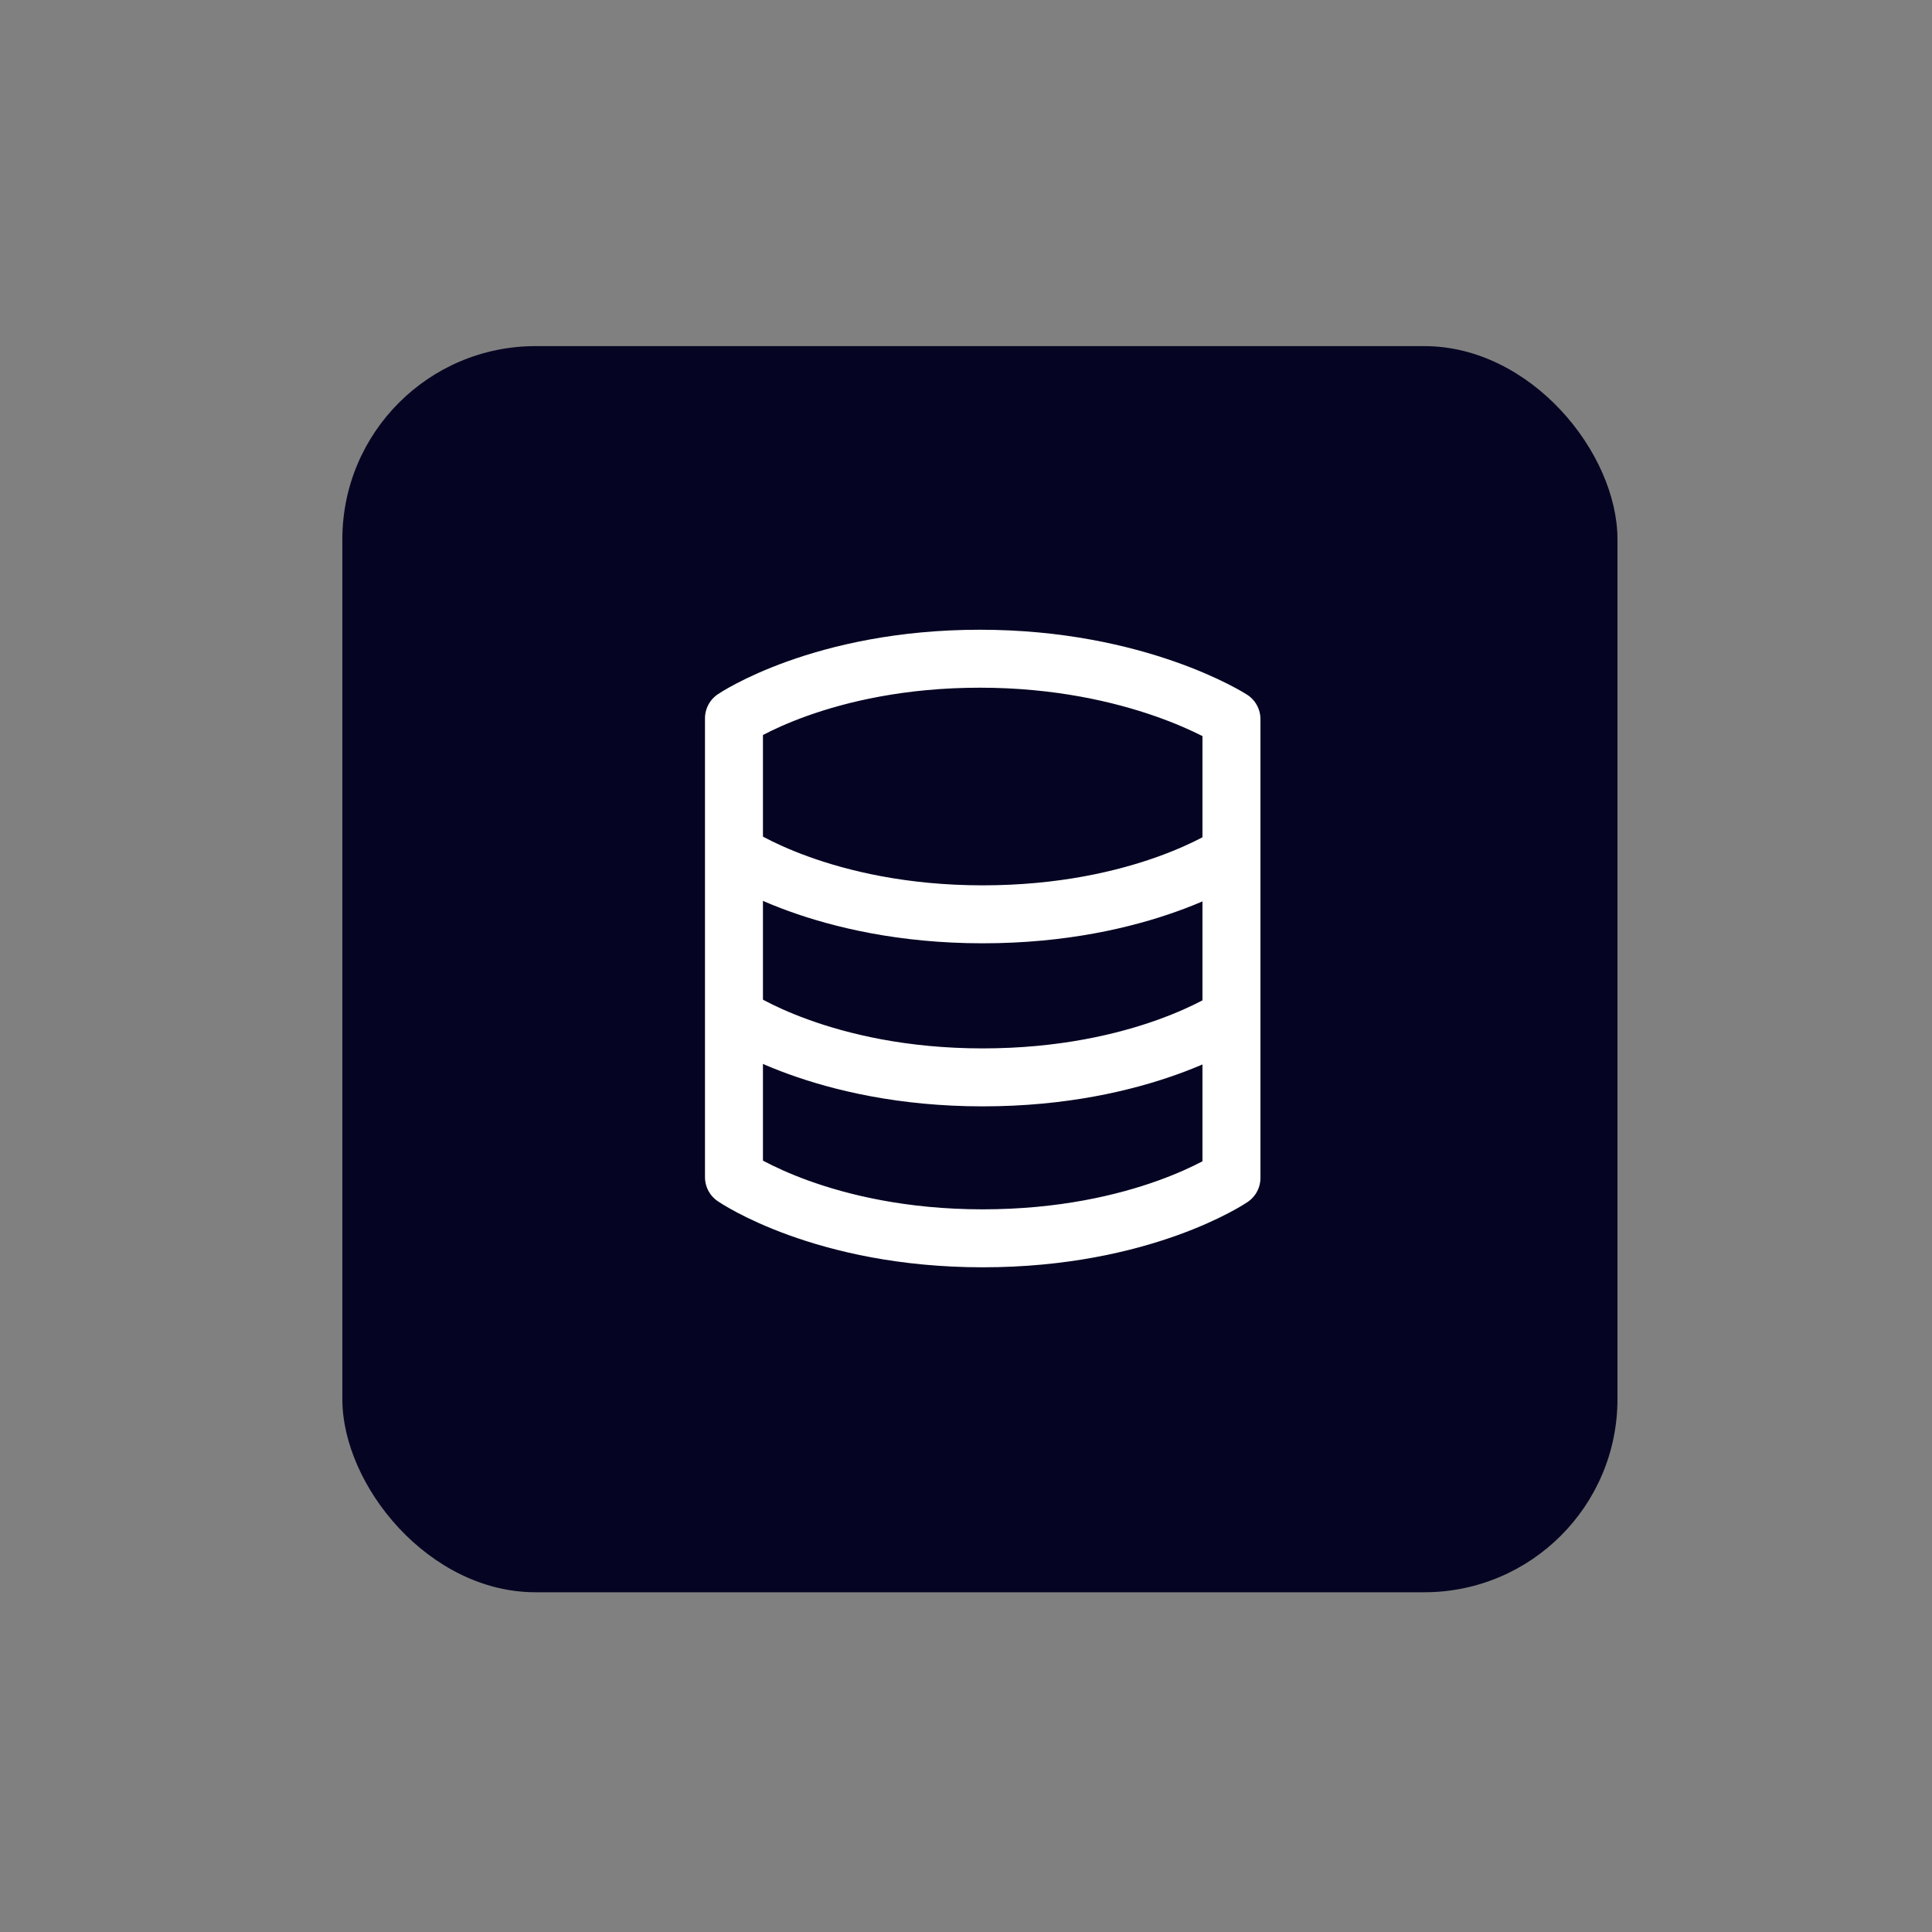
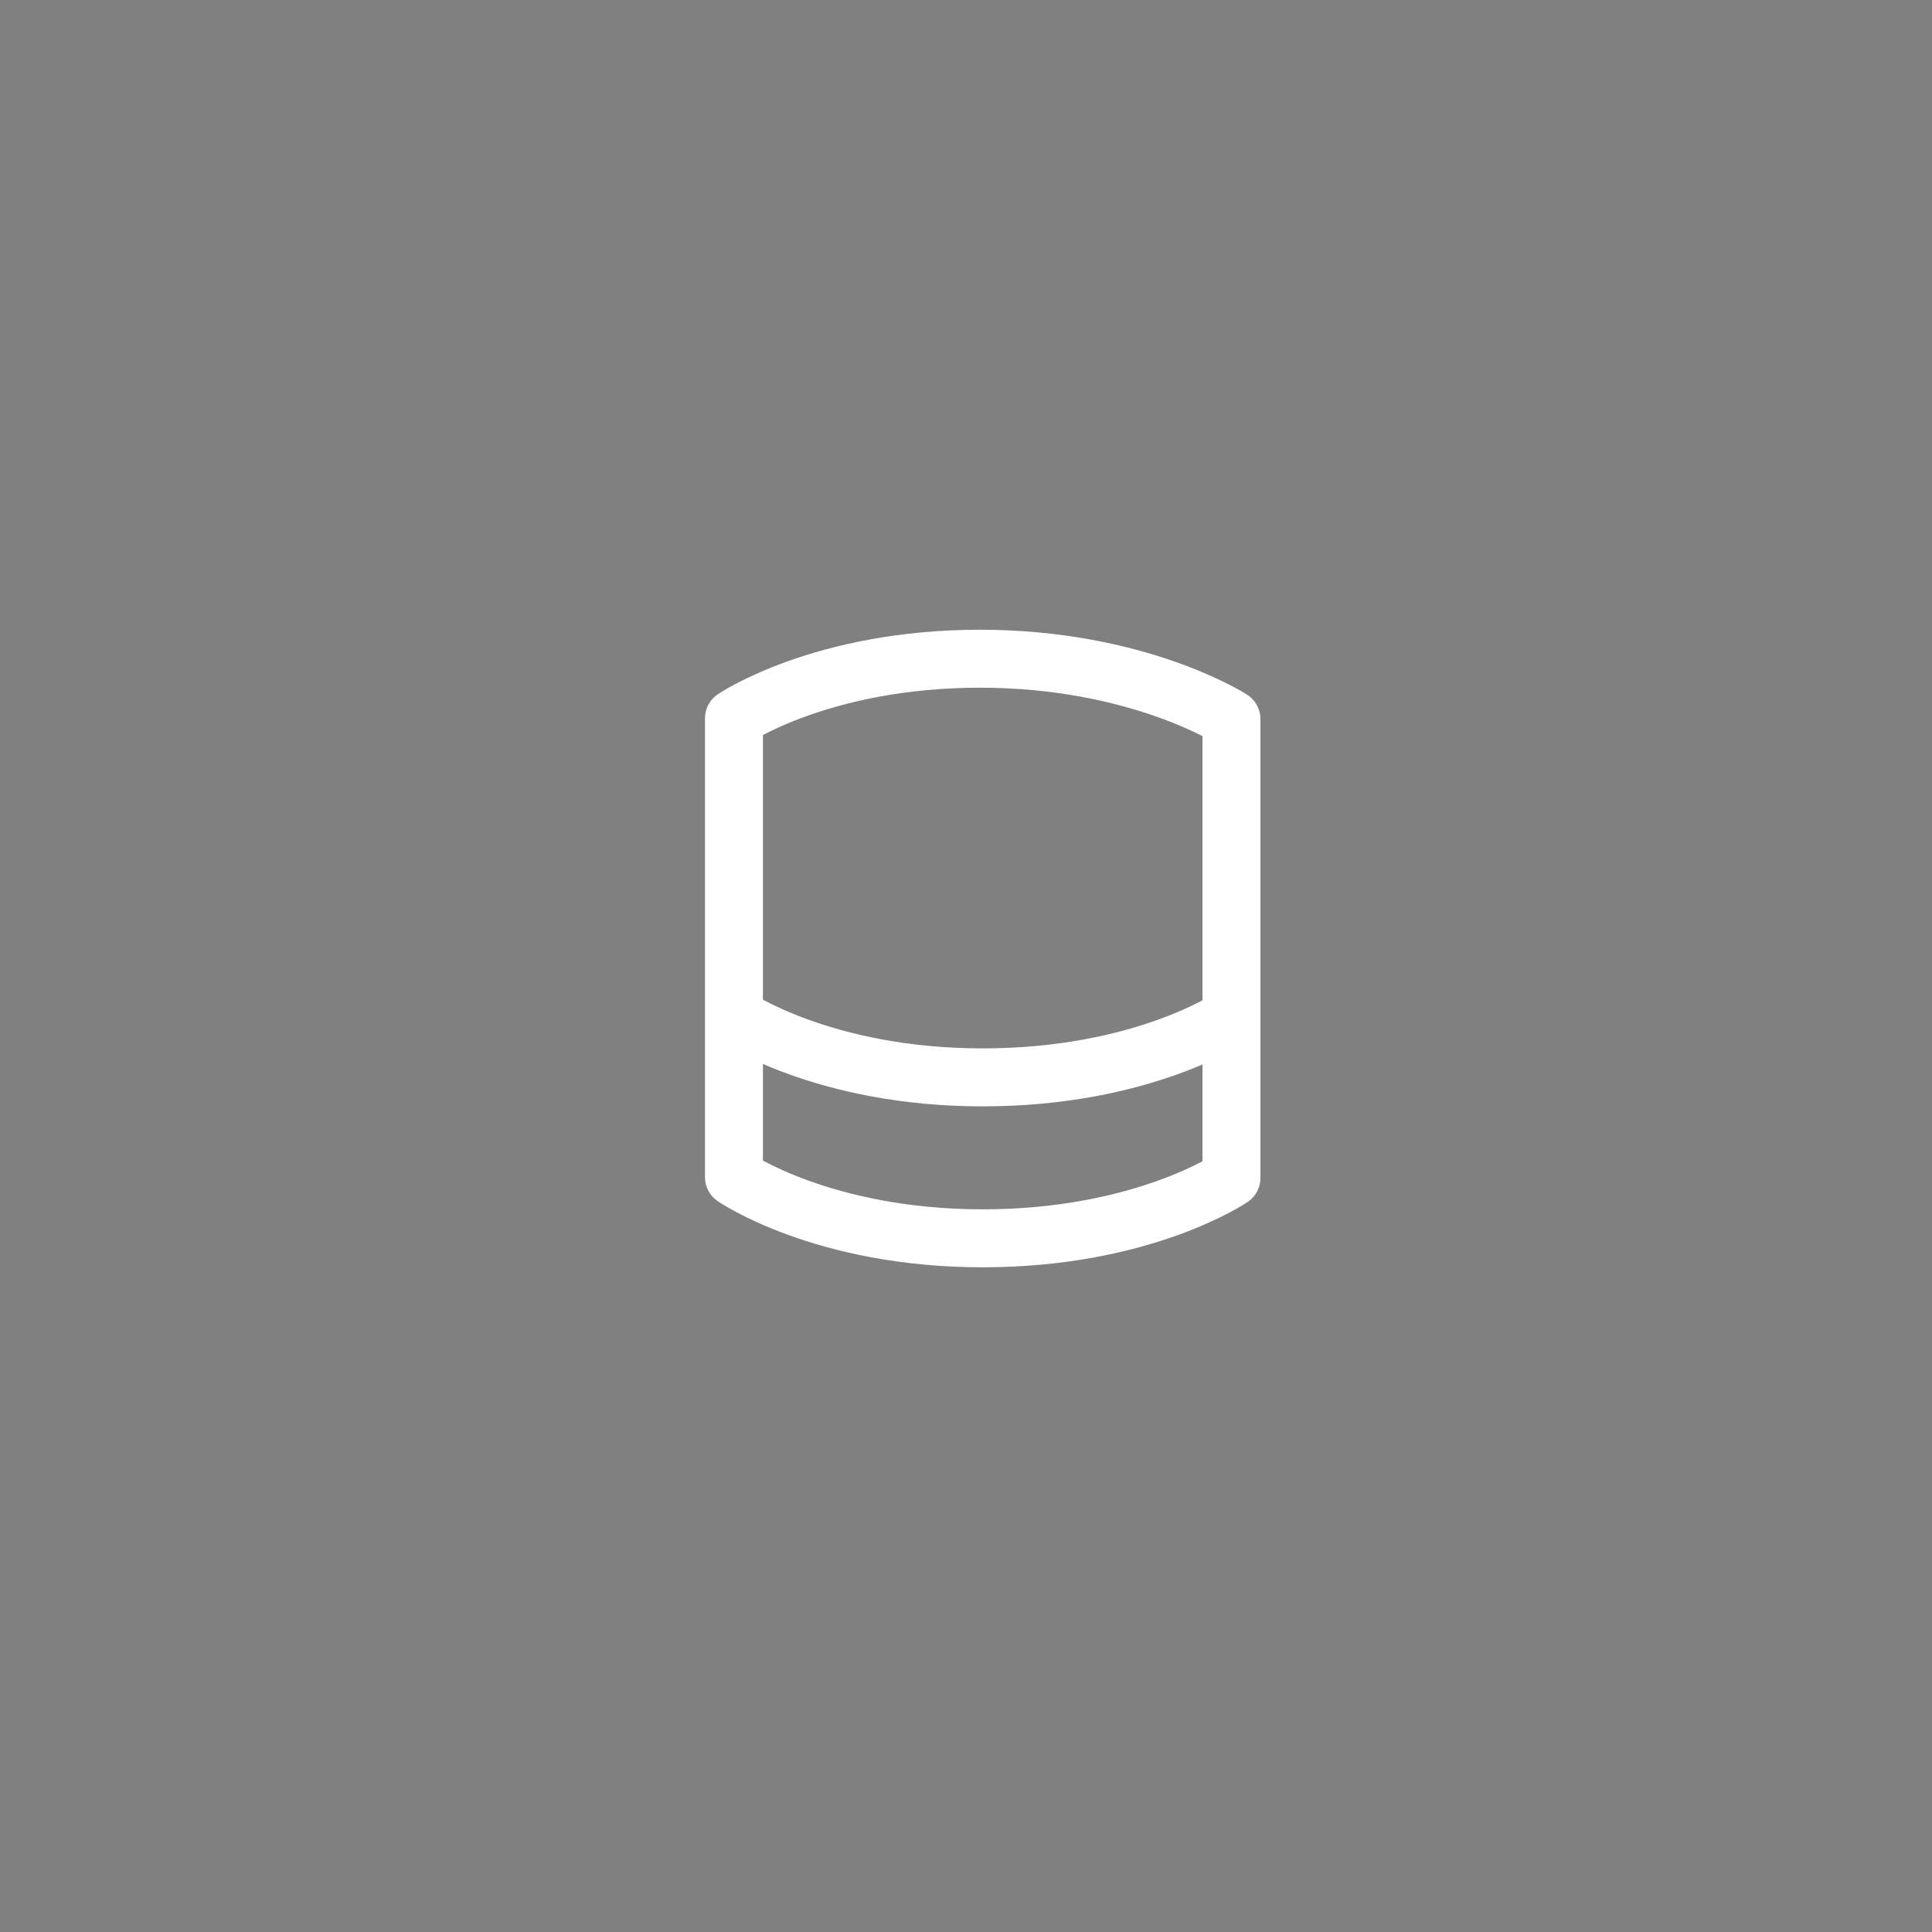
<svg xmlns="http://www.w3.org/2000/svg" id="Layer_1" version="1.1" viewBox="0 0 200 200">
  <rect x="0" y="0" width="200" height="200" fill="#808080" stroke="none" />
  <defs>
    <style>
      .st0 {
        stroke-miterlimit: 10;
      }

      .st0, .st1 {
        fill: none;
        stroke: #fff;
        stroke-width: 6px;
      }

      .st2 {
        fill: #050523;
      }

      .st1 {
        stroke-linejoin: round;
      }
    </style>
  </defs>
-   <rect class="st2" x="35.44" y="35.83" width="132" height="129" rx="20" ry="20" />
  <g>
    <path class="st0" d="M127.48,105.28s-9.17,6.25-25.75,6.25-25.75-6.33-25.75-6.33" />
-     <path class="st0" d="M127.48,88.4s-9.17,6.25-25.75,6.25-25.75-6.33-25.75-6.33" />
-     <path class="st1" d="M127.48,121.94s-9.17,6.25-25.75,6.25-25.75-6.33-25.75-6.33v-47.5s9.09-6.17,25.46-6.17,26.04,6.25,26.04,6.25v47.5Z" />
+     <path class="st1" d="M127.48,121.94s-9.17,6.25-25.75,6.25-25.75-6.33-25.75-6.33v-47.5s9.09-6.17,25.46-6.17,26.04,6.25,26.04,6.25Z" />
  </g>
</svg>